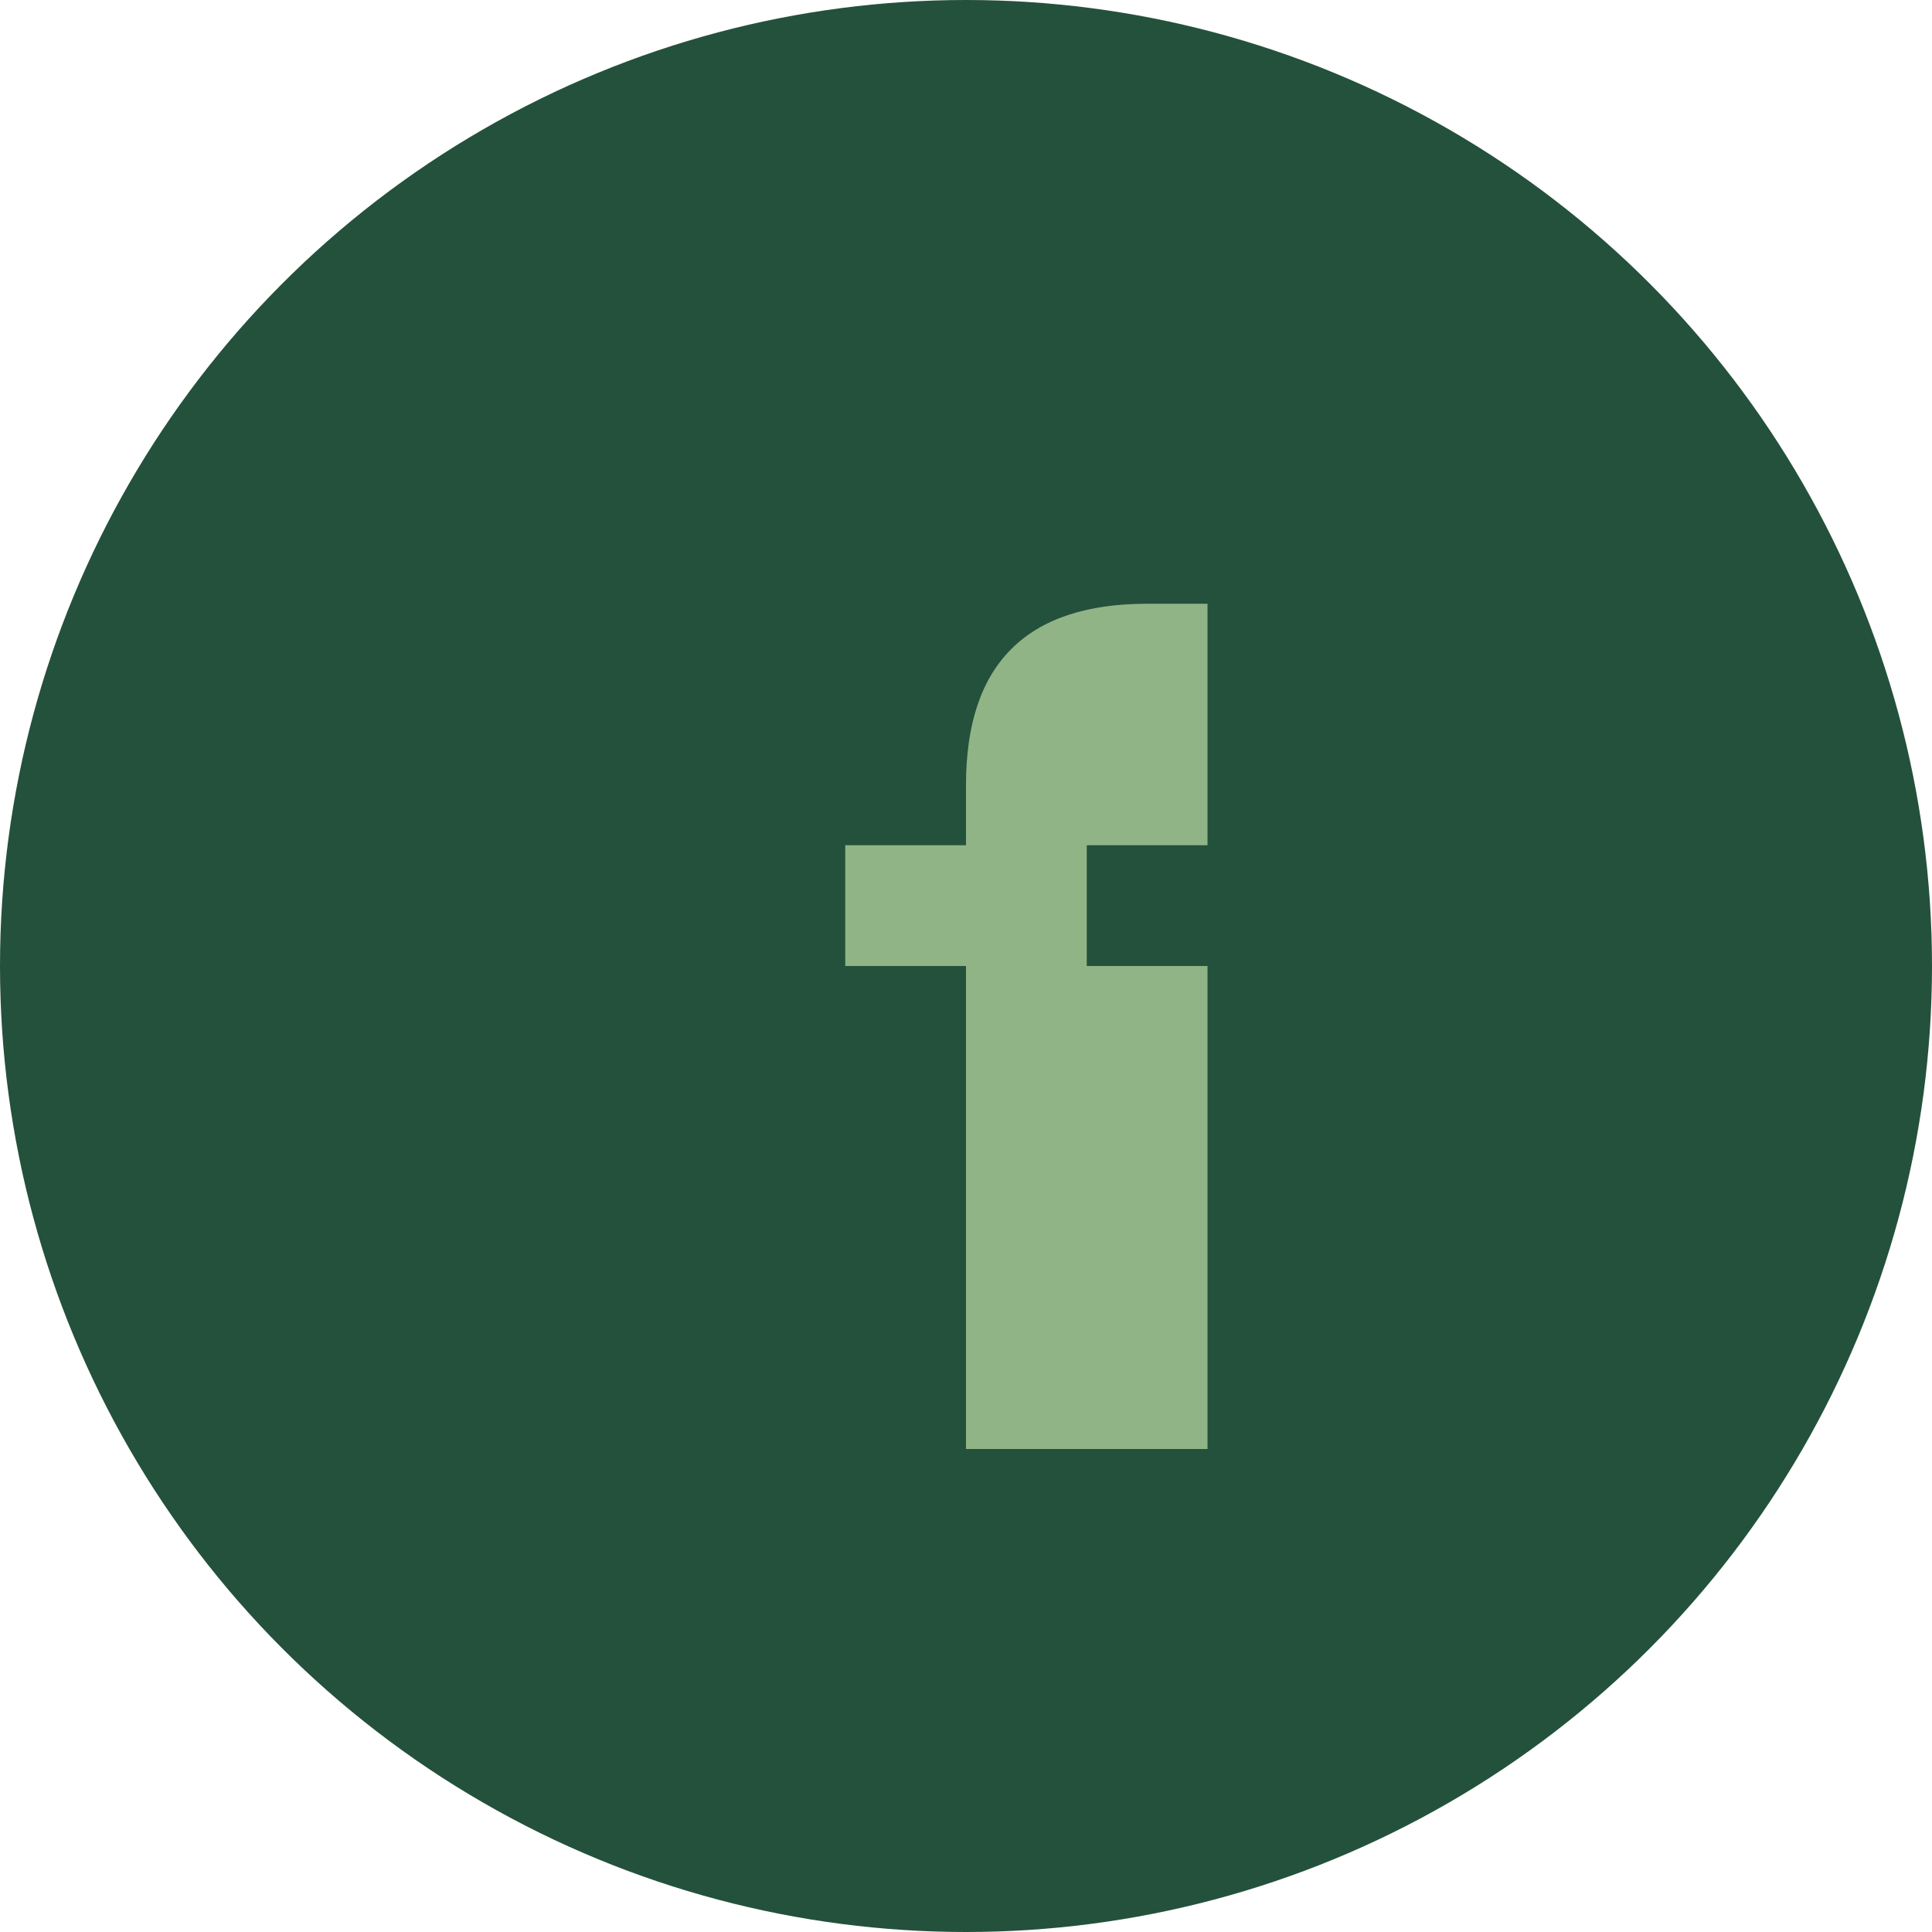
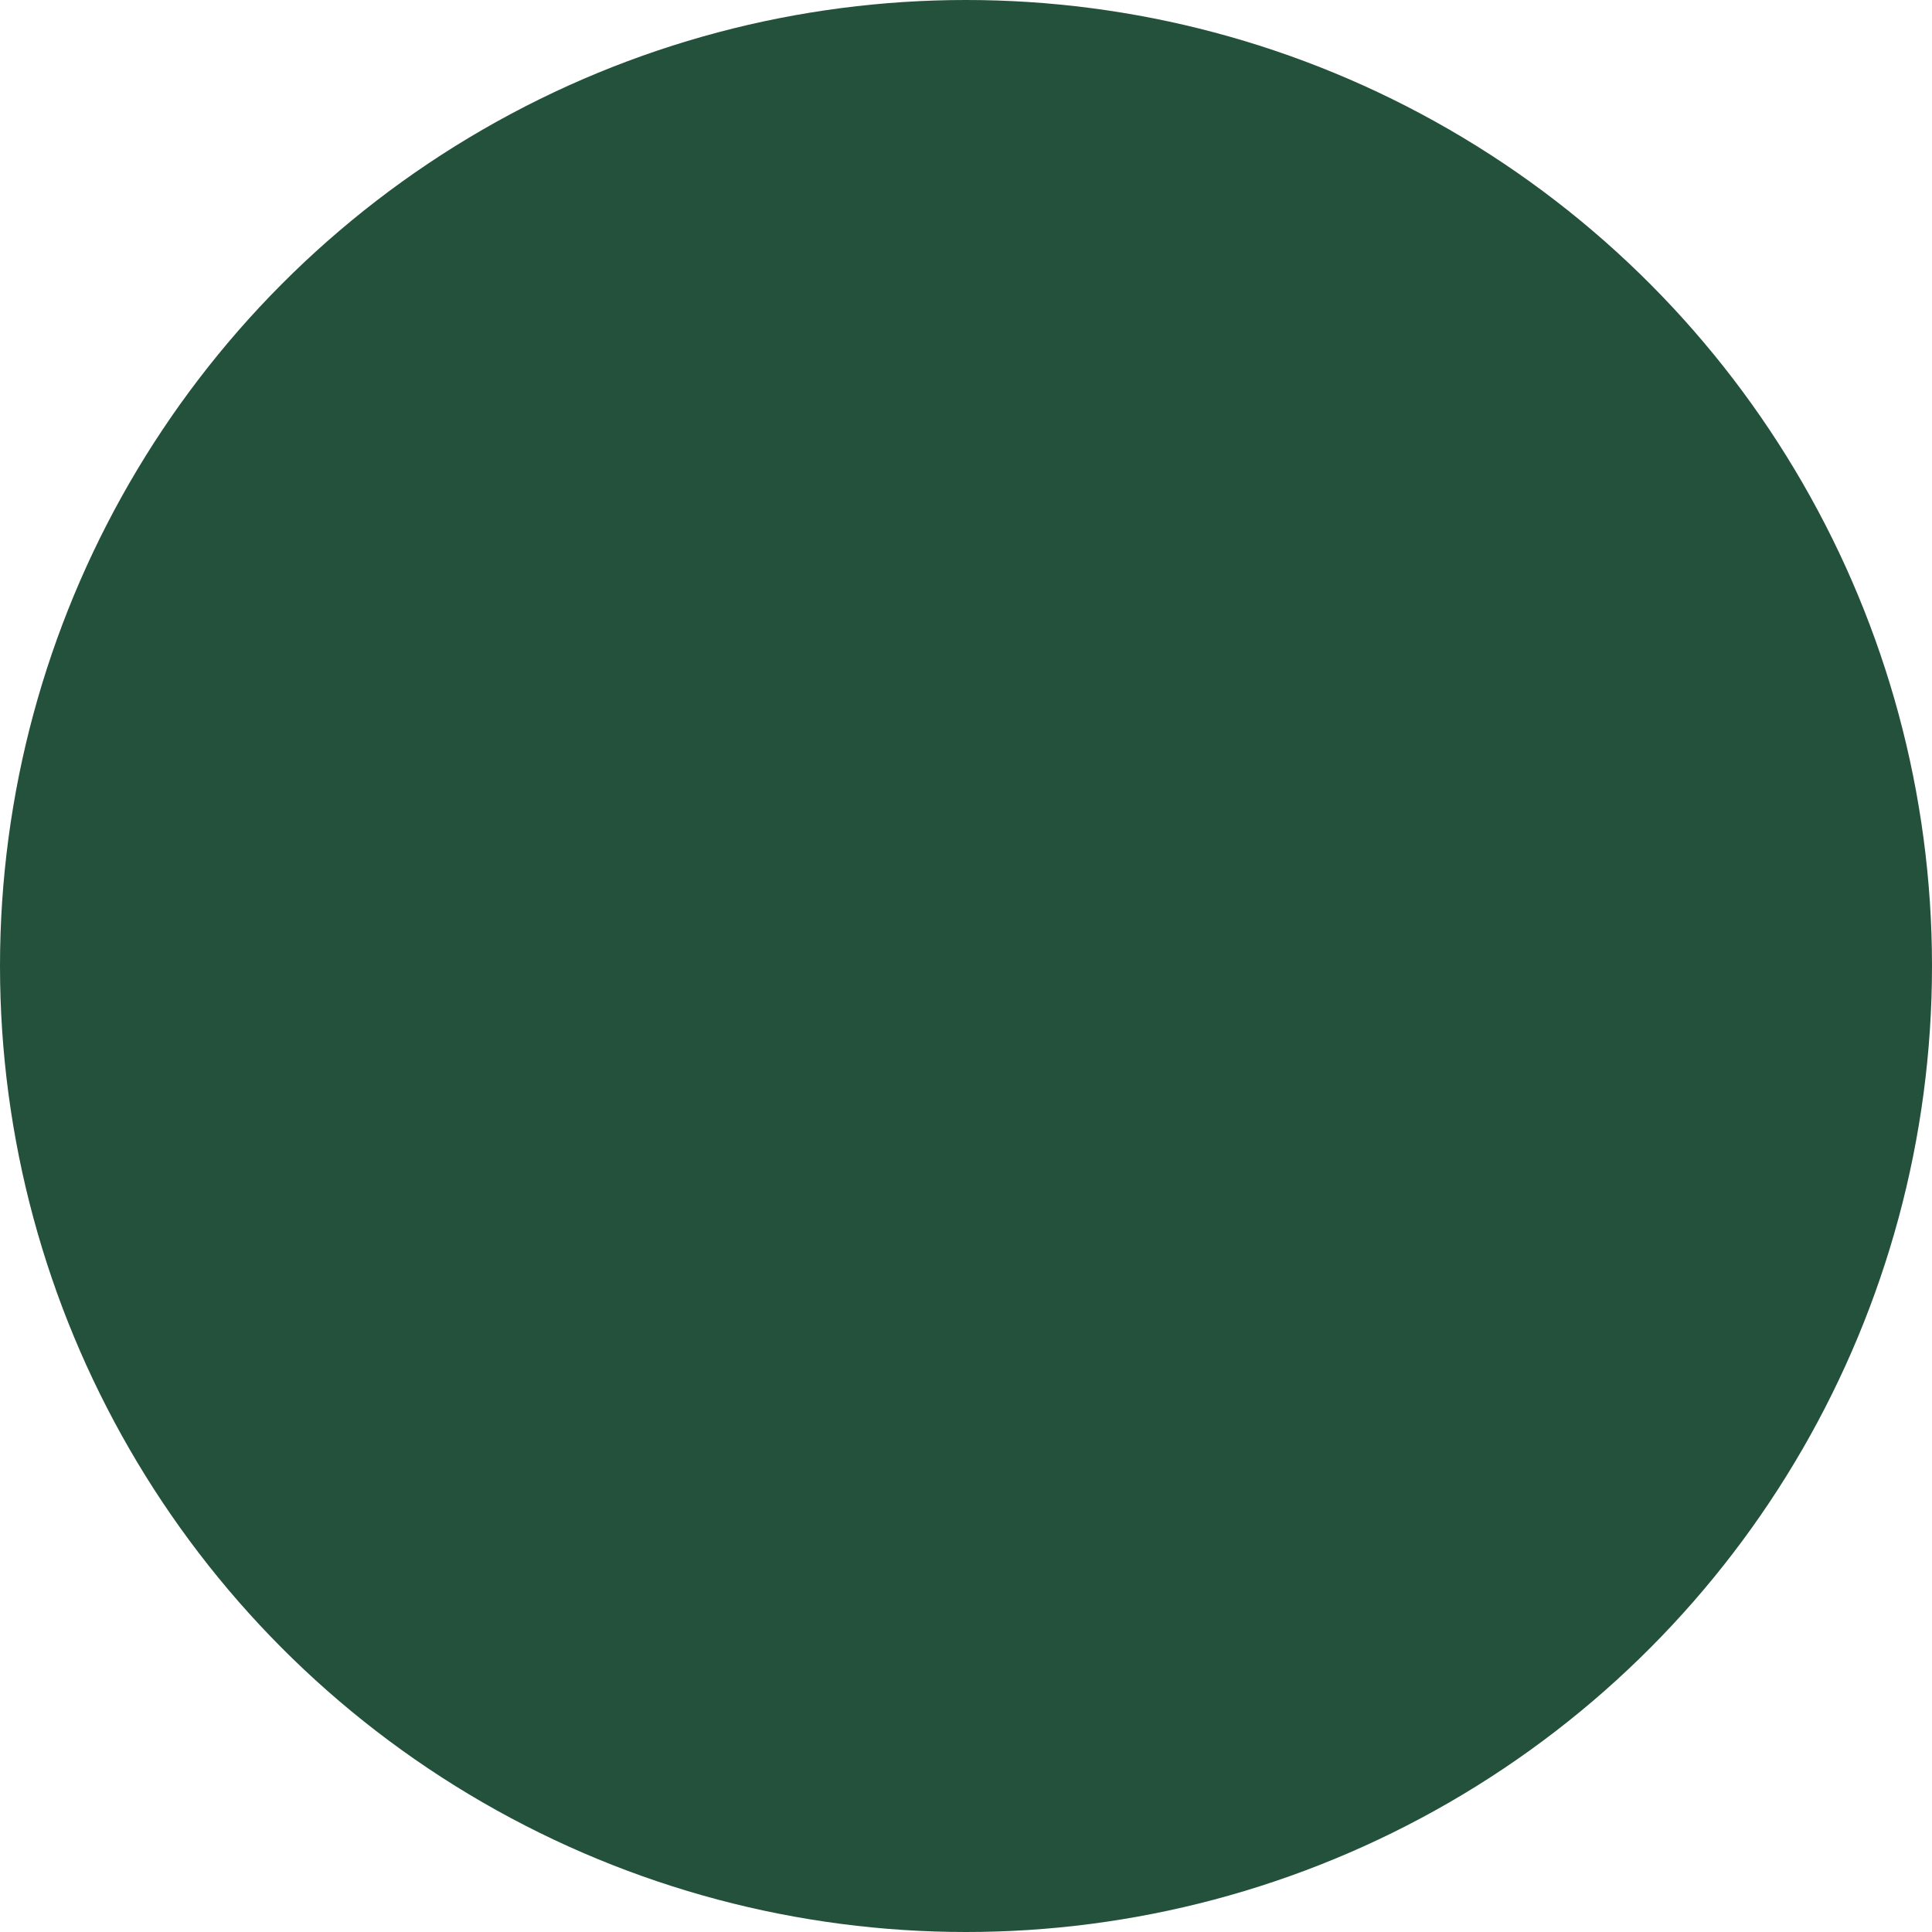
<svg xmlns="http://www.w3.org/2000/svg" width="32" height="32" viewBox="0 0 32 32">
  <circle cx="16" cy="16" r="16" fill="#24513C" />
-   <path d="M18 10h2v4h-2v2h2v8h-4v-8h-2v-2h2v-1c0-2 1-3 3-3z" fill="#91B486" />
</svg>